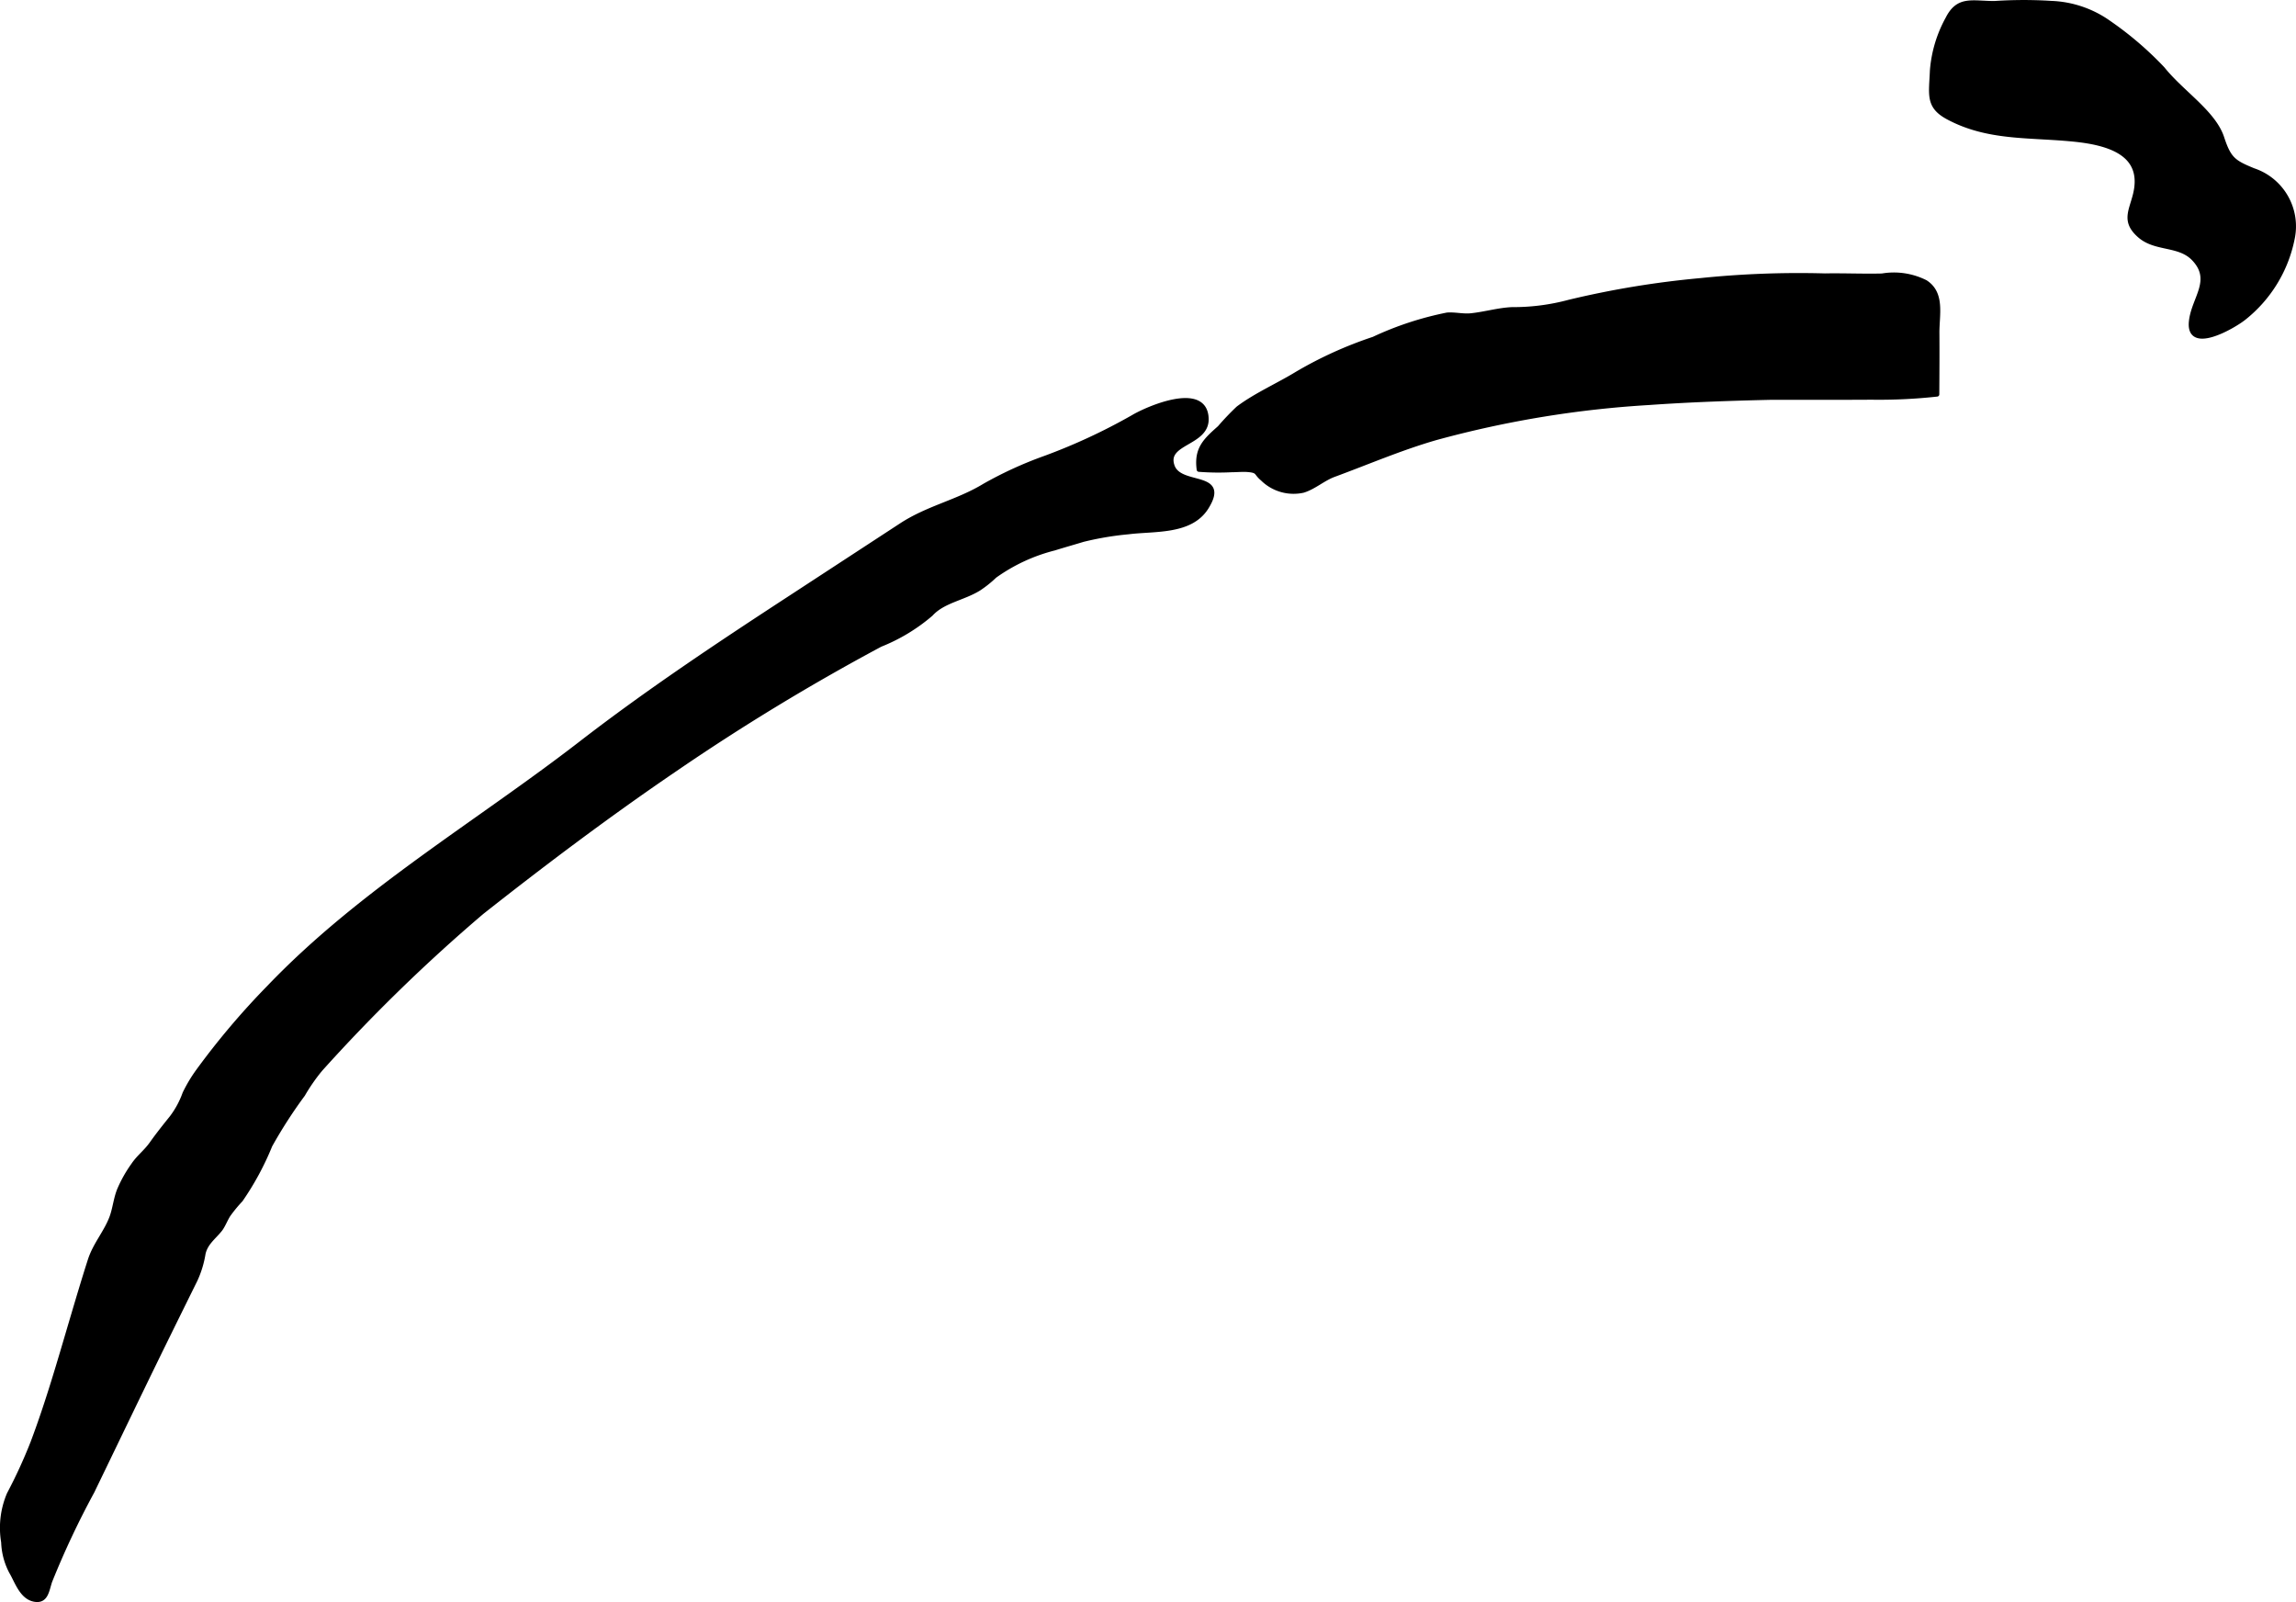
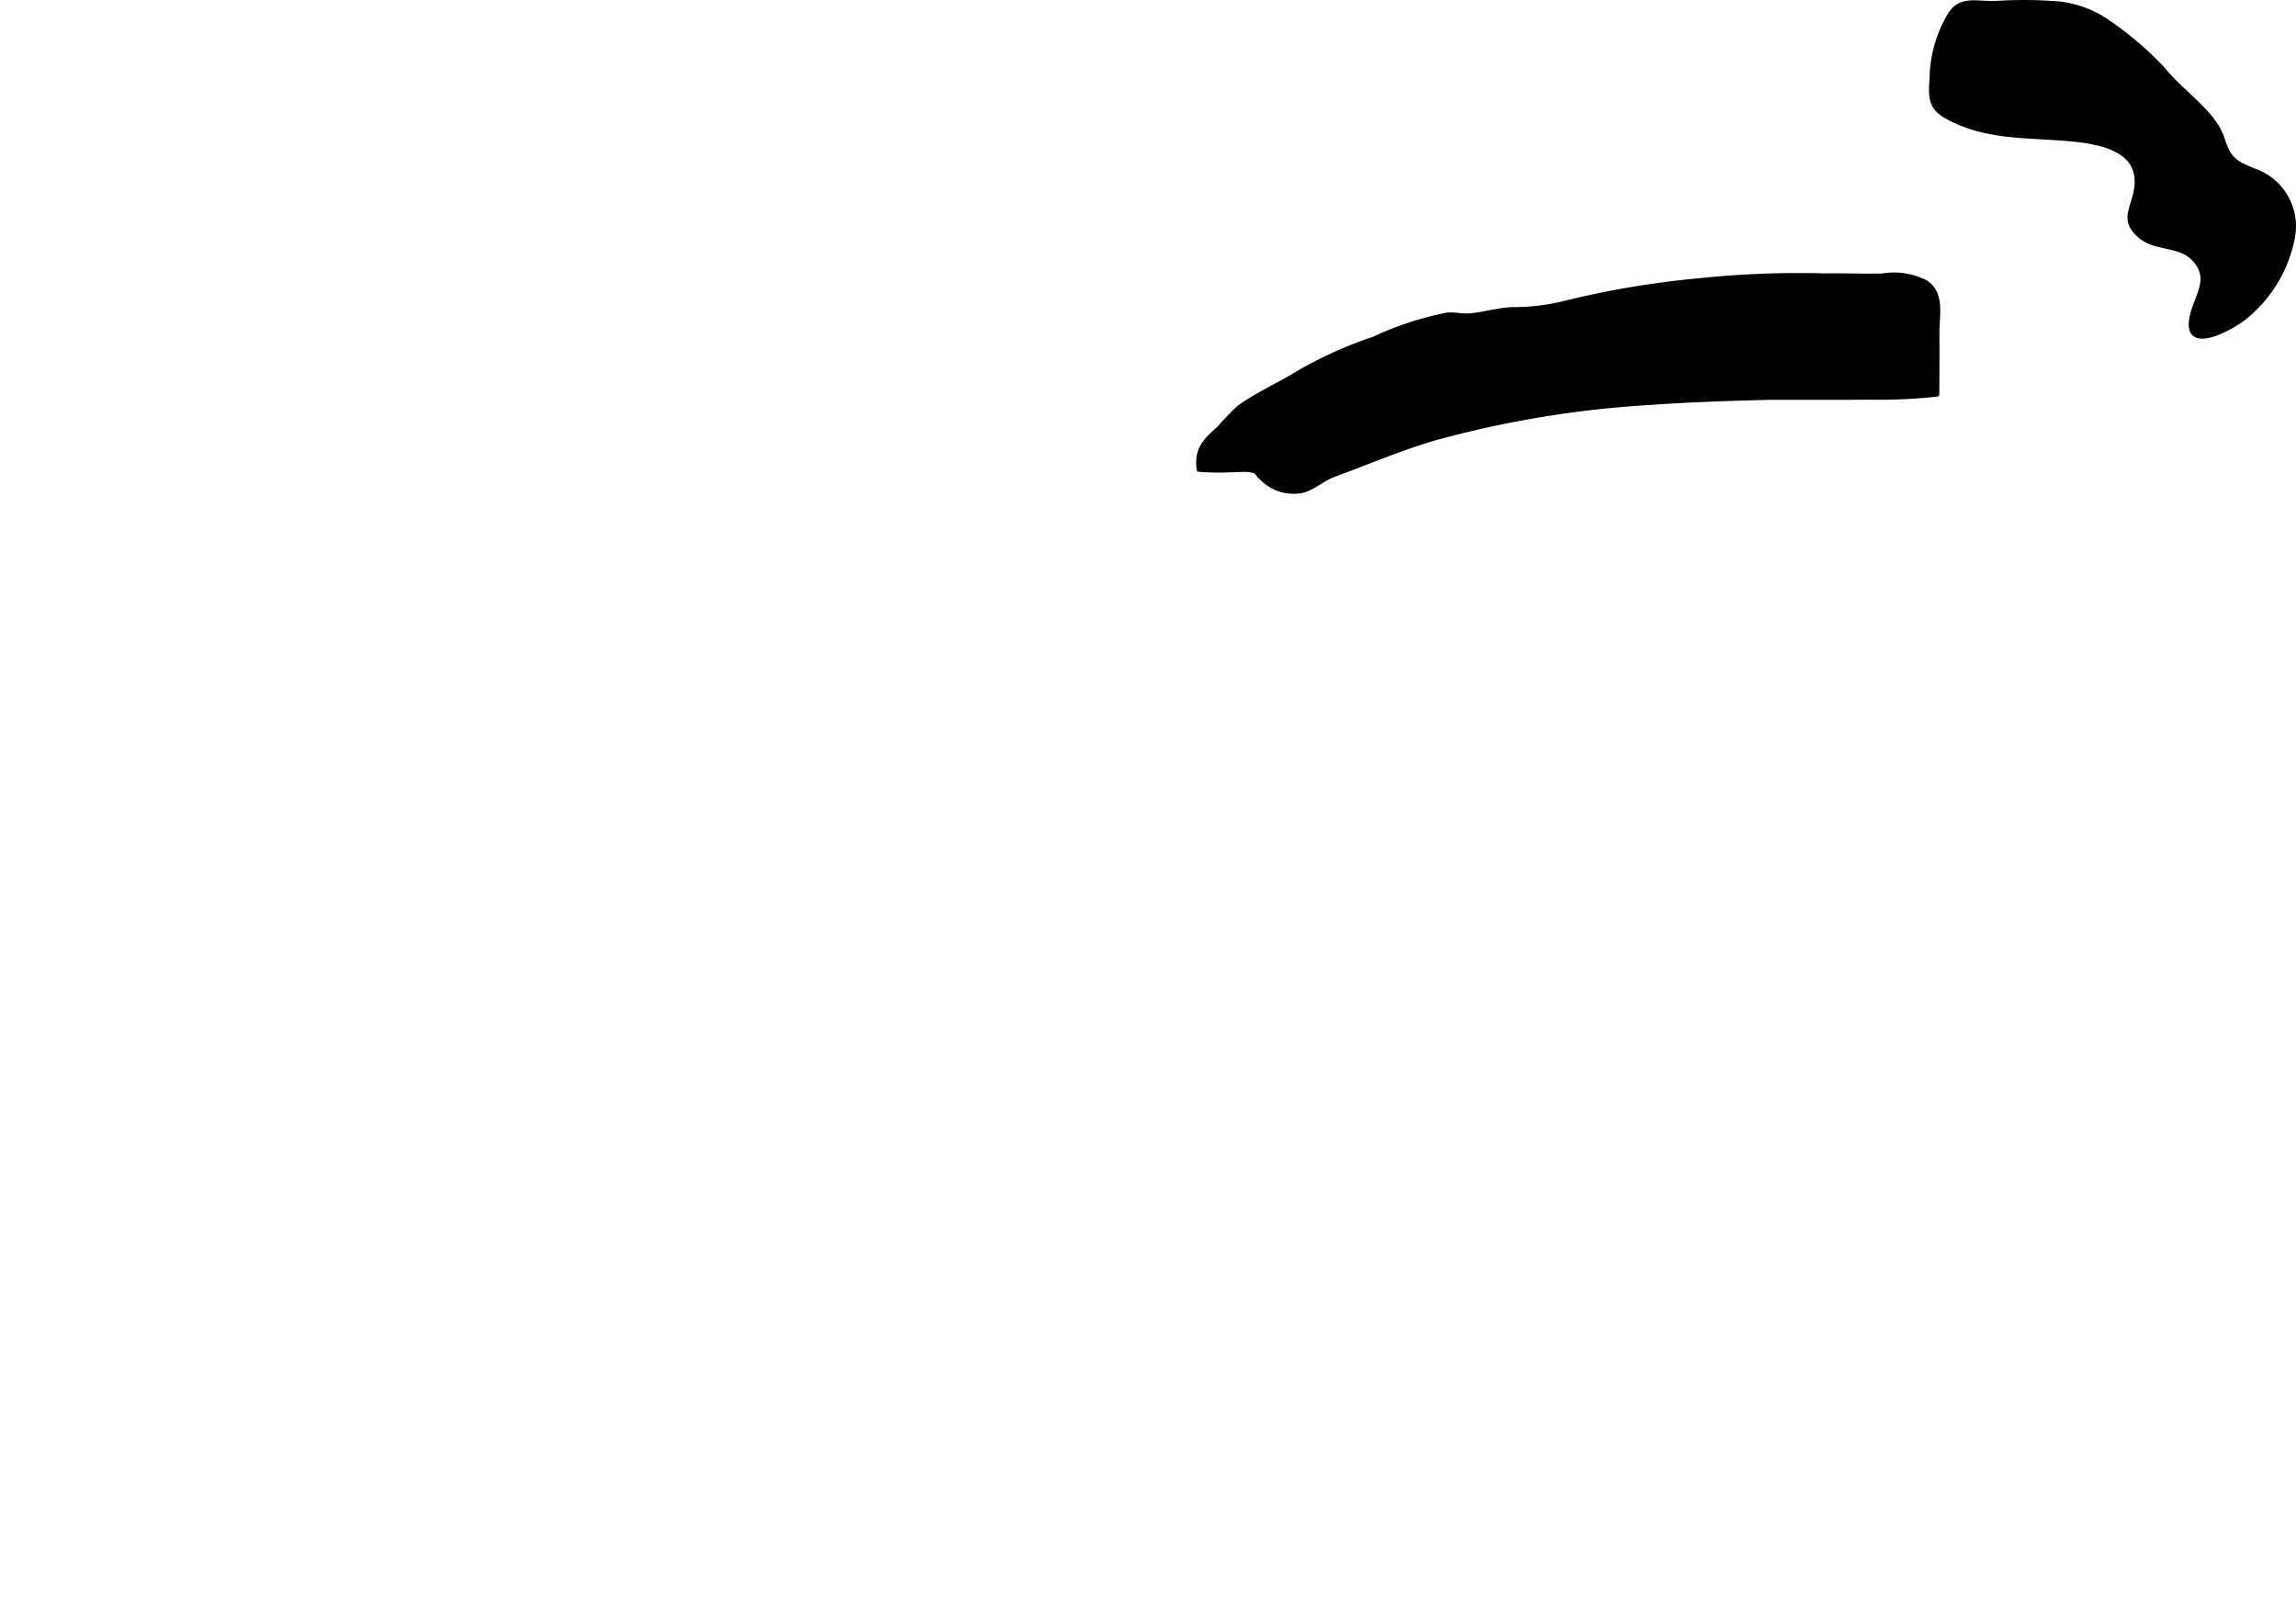
<svg xmlns="http://www.w3.org/2000/svg" version="1.1" width="27.201mm" height="18.976mm" viewBox="0 0 77.106 53.789">
  <defs>
    <style type="text/css">
      .a {
        stroke: #000;
        stroke-linecap: round;
        stroke-linejoin: round;
        stroke-width: 0.15px;
        fill-rule: evenodd;
      }
    </style>
  </defs>
  <path class="a" d="M59.51,13.348c-1.376.031-2.752.078-4.126.175a34.91,34.91,0,0,0-7.154,1.177c-1.18.339-2.292.82-3.439,1.242-.364.137-.663.416-1.027.527a1.483,1.483,0,0,1-1.367-.395c-.236-.194-.123-.269-.488-.3-.177-.015-.371.006-.551.006a8.512,8.512,0,0,1-1.095-.014c-.095-.699.218-.981.694-1.404a8.785,8.785,0,0,1,.621-.652c.588-.444,1.367-.786,1.996-1.173a13.392,13.392,0,0,1,2.556-1.157,10.765,10.765,0,0,1,2.47-.812c.269-.02.528.052.802.024.463-.048.907-.184,1.375-.206a7.199,7.199,0,0,0,1.916-.247,30.806,30.806,0,0,1,4.411-.727,32.187,32.187,0,0,1,4.18-.158c.642-.011,1.281.018,1.921.003a2.355,2.355,0,0,1,1.456.217c.589.377.389,1.103.395,1.713.005.685,0,1.368-.004,2.053a17.79,17.79,0,0,1-2.202.105C61.737,13.352,60.625,13.348,59.51,13.348Z" />
  <path class="a" d="M76.987,8.012a4.531,4.531,0,0,1-1.634,2.668c-.359.285-1.877,1.162-1.769.114.08-.777.78-1.386.084-2.111-.489-.507-1.273-.304-1.808-.767-.548-.476-.297-.816-.158-1.371.352-1.401-.89-1.754-2.114-1.87-1.484-.143-2.844-.025-4.17-.737-.687-.37-.564-.762-.532-1.567a4.293,4.293,0,0,1,.523-1.745c.355-.706.824-.518,1.569-.518A14.731,14.731,0,0,1,68.891.104a3.57,3.57,0,0,1,1.925.653,11.33,11.33,0,0,1,1.815,1.554c.641.802,1.719,1.471,1.993,2.324.234.713.399.816,1.053,1.085A1.98,1.98,0,0,1,76.987,8.012Z" />
-   <path class="a" d="M35.406,18.408a5.926,5.926,0,0,0-2.002.93,3.682,3.682,0,0,1-.539.43c-.529.323-1.196.405-1.601.849a6.016,6.016,0,0,1-1.698,1.027,74.022,74.022,0,0,0-6.917,4.202c-2.215,1.508-4.356,3.117-6.462,4.778a56.546,56.546,0,0,0-5.43,5.284,6.189,6.189,0,0,0-.583.84,15.903,15.903,0,0,0-1.102,1.709,9.502,9.502,0,0,1-.988,1.829,4.788,4.788,0,0,0-.407.493c-.101.15-.185.382-.291.511-.217.267-.478.447-.557.797a3.396,3.396,0,0,1-.267.881q-.585,1.183-1.168,2.369c-.771,1.579-1.531,3.16-2.295,4.739a28.742,28.742,0,0,0-1.421,3.017c-.103.306-.128.694-.533.61-.42-.086-.579-.61-.762-.92a2.291,2.291,0,0,1-.269-1.001,2.894,2.894,0,0,1,.189-1.614,16.881,16.881,0,0,0,.792-1.722c.507-1.342.902-2.722,1.308-4.096.203-.683.404-1.367.622-2.044.173-.532.54-.931.727-1.438.108-.297.133-.62.257-.925a4.4,4.4,0,0,1,.469-.83c.183-.271.405-.424.607-.704.22-.311.444-.59.683-.888a3.015,3.015,0,0,0,.436-.809,4.893,4.893,0,0,1,.457-.761,25.455,25.455,0,0,1,2.379-2.807c3.081-3.217,6.961-5.478,10.463-8.183,2.262-1.748,4.642-3.329,7.035-4.89q1.863-1.217,3.729-2.436c.908-.592,1.891-.777,2.798-1.329a13.031,13.031,0,0,1,2.012-.922,19.674,19.674,0,0,0,2.974-1.38c.466-.279,2.418-1.141,2.464.043.037.867-1.434.782-1.141,1.606.259.724,1.876.21,1.143,1.382-.531.85-1.74.718-2.617.828a10.315,10.315,0,0,0-1.53.257C36.097,18.204,35.76,18.298,35.406,18.408Z" />
</svg>